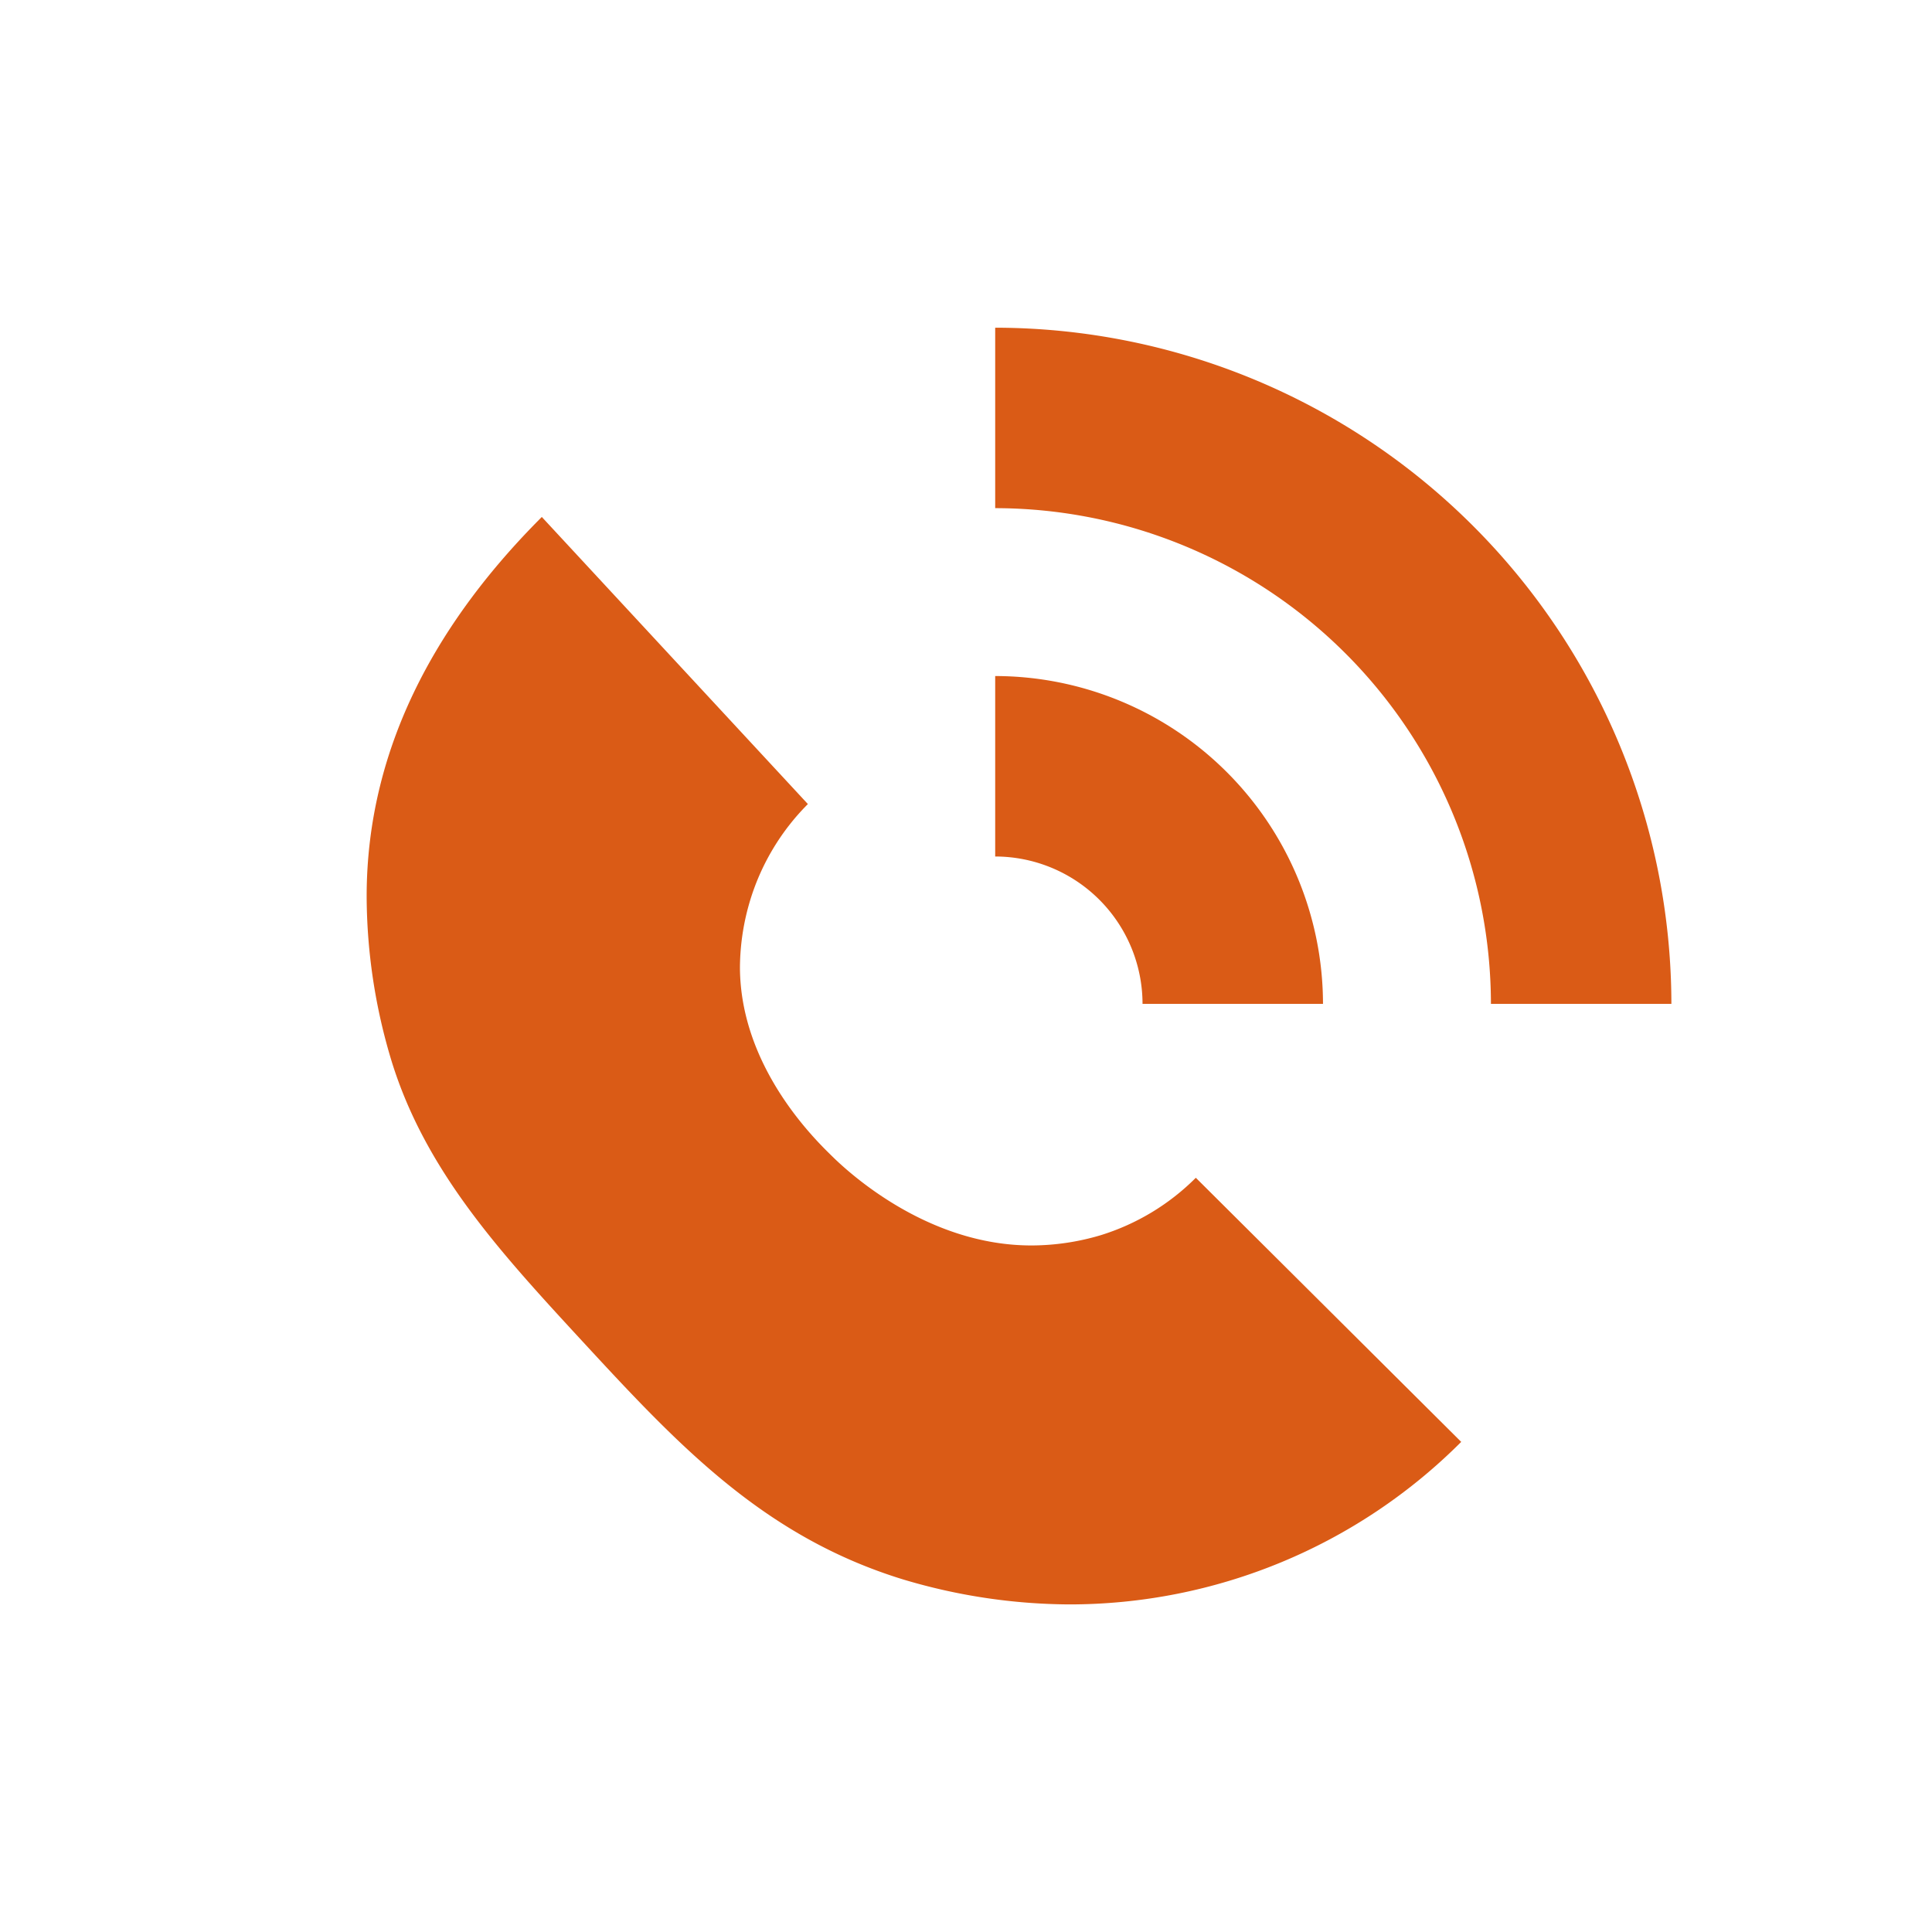
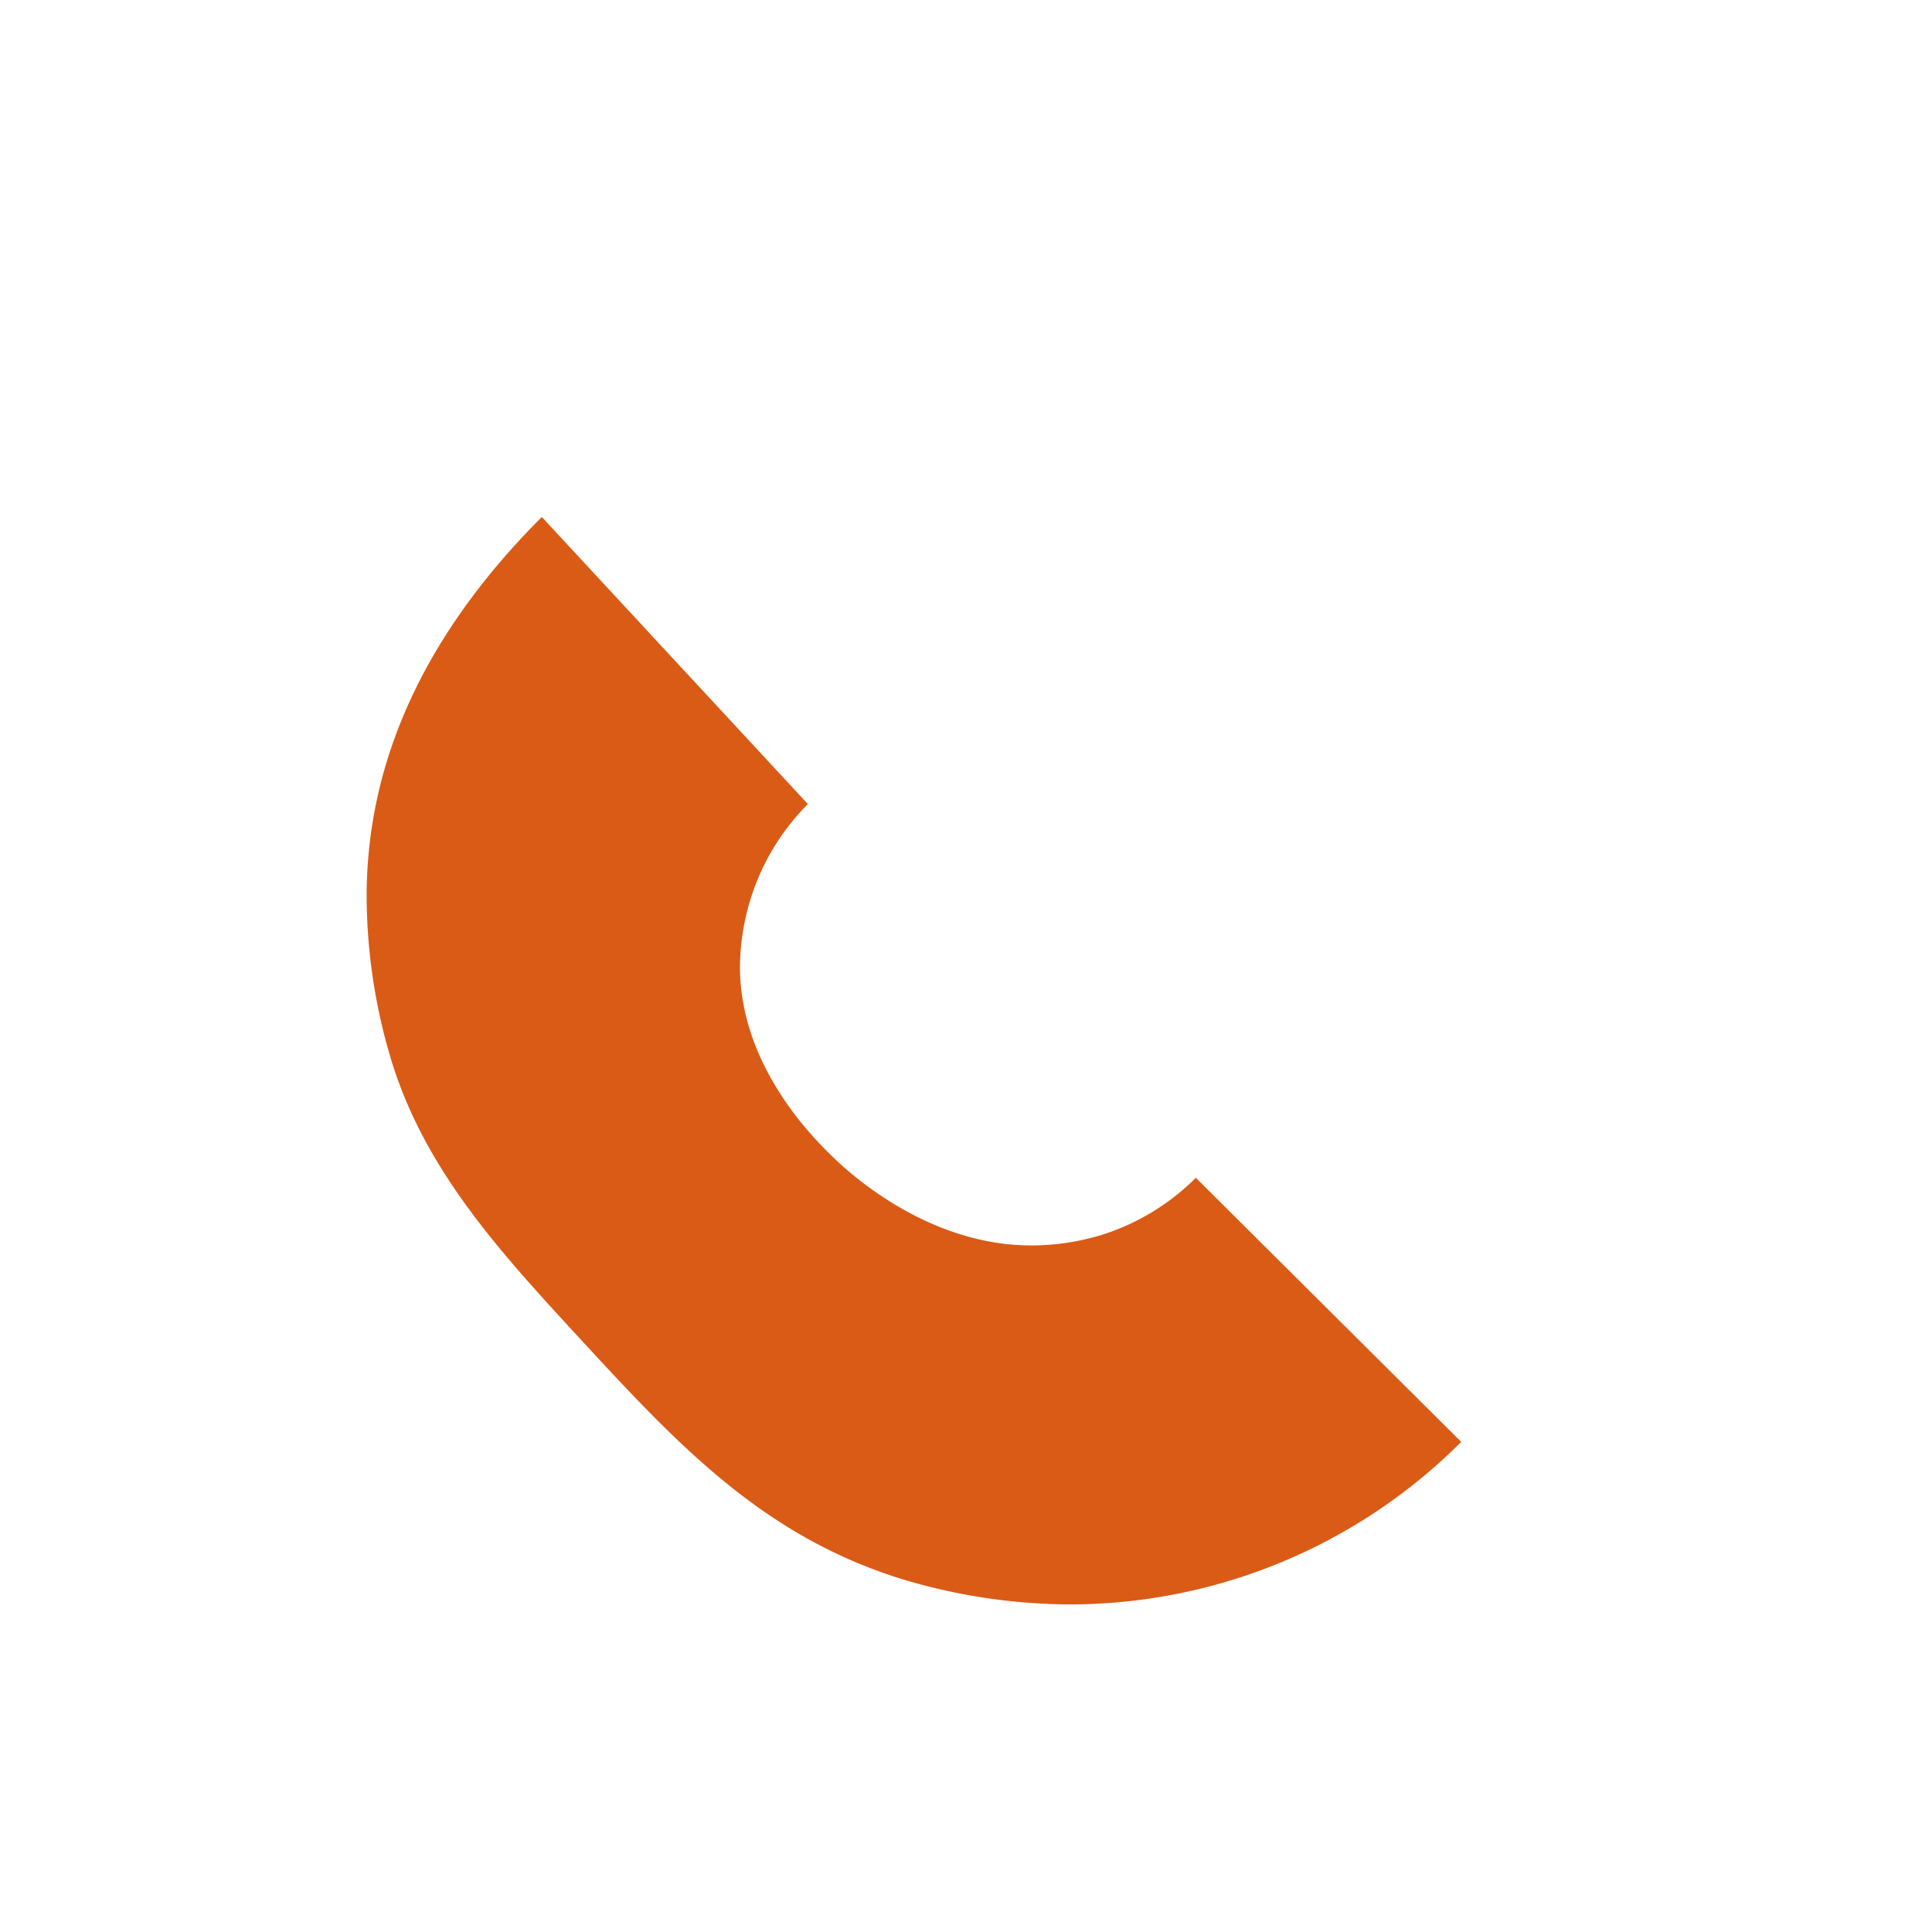
<svg xmlns="http://www.w3.org/2000/svg" id="Слой_1" data-name="Слой 1" viewBox="0 0 364 364">
  <defs>
    <style>.cls-1{fill:#da5b16;}</style>
  </defs>
-   <path class="cls-1" d="M249.26,189.13h-34a27.79,27.79,0,0,0-27.76-27.76v-34A61.84,61.84,0,0,1,249.26,189.13Z" />
-   <path class="cls-1" d="M314.9,189.13h-34a93.5,93.5,0,0,0-93.4-93.39v-34A127.54,127.54,0,0,1,314.9,189.13Z" />
  <path class="cls-1" d="M139.41,182.31a44.46,44.46,0,0,1,2-12.93,43.67,43.67,0,0,1,10.8-17.89L102.08,97.4c-18.93,18.93-33,42.61-33,71.49A107.74,107.74,0,0,0,73.8,200c6.35,20.46,20.13,35.58,35.34,52.07,18.35,19.88,34.49,37.37,61.06,45.52a110.63,110.63,0,0,0,31.1,4.69,104.3,104.3,0,0,0,74-30.62l-50-49.76a43.52,43.52,0,0,1-17.89,10.81,45.9,45.9,0,0,1-12.92,1.94c-20,.09-35.09-14.19-37.91-17C153.27,214.41,139.5,200.87,139.41,182.31Z" />
</svg>